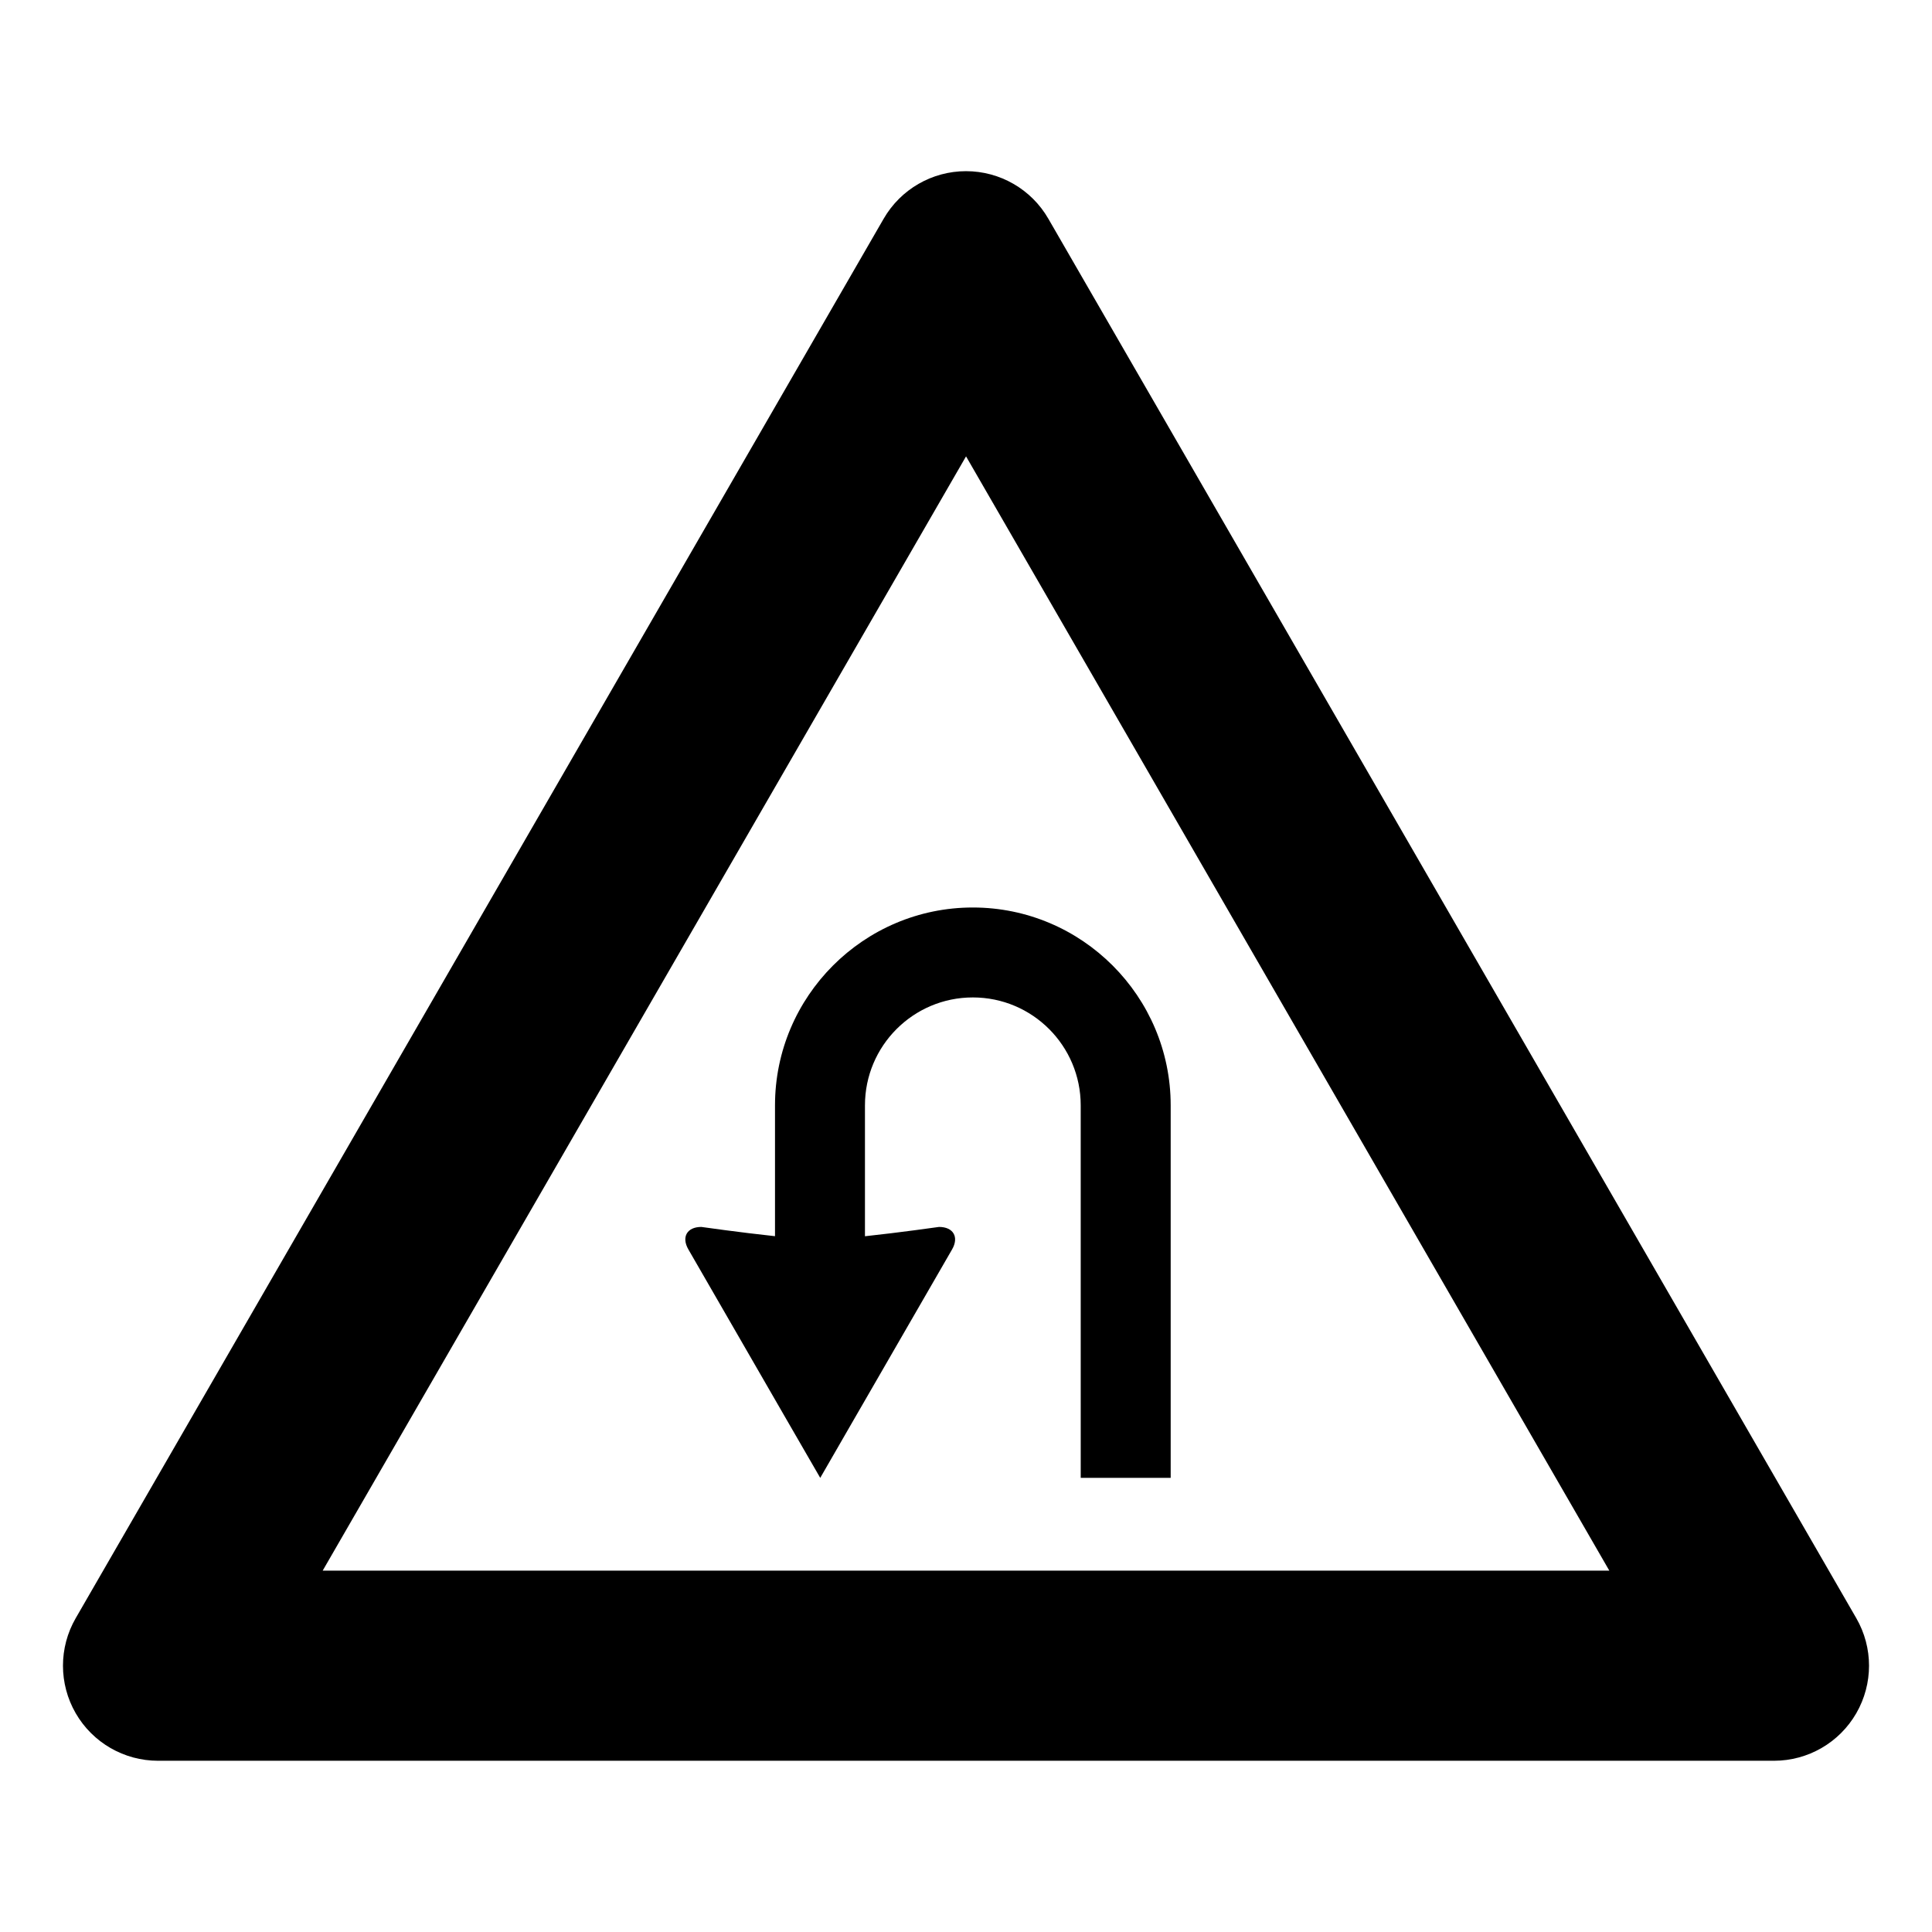
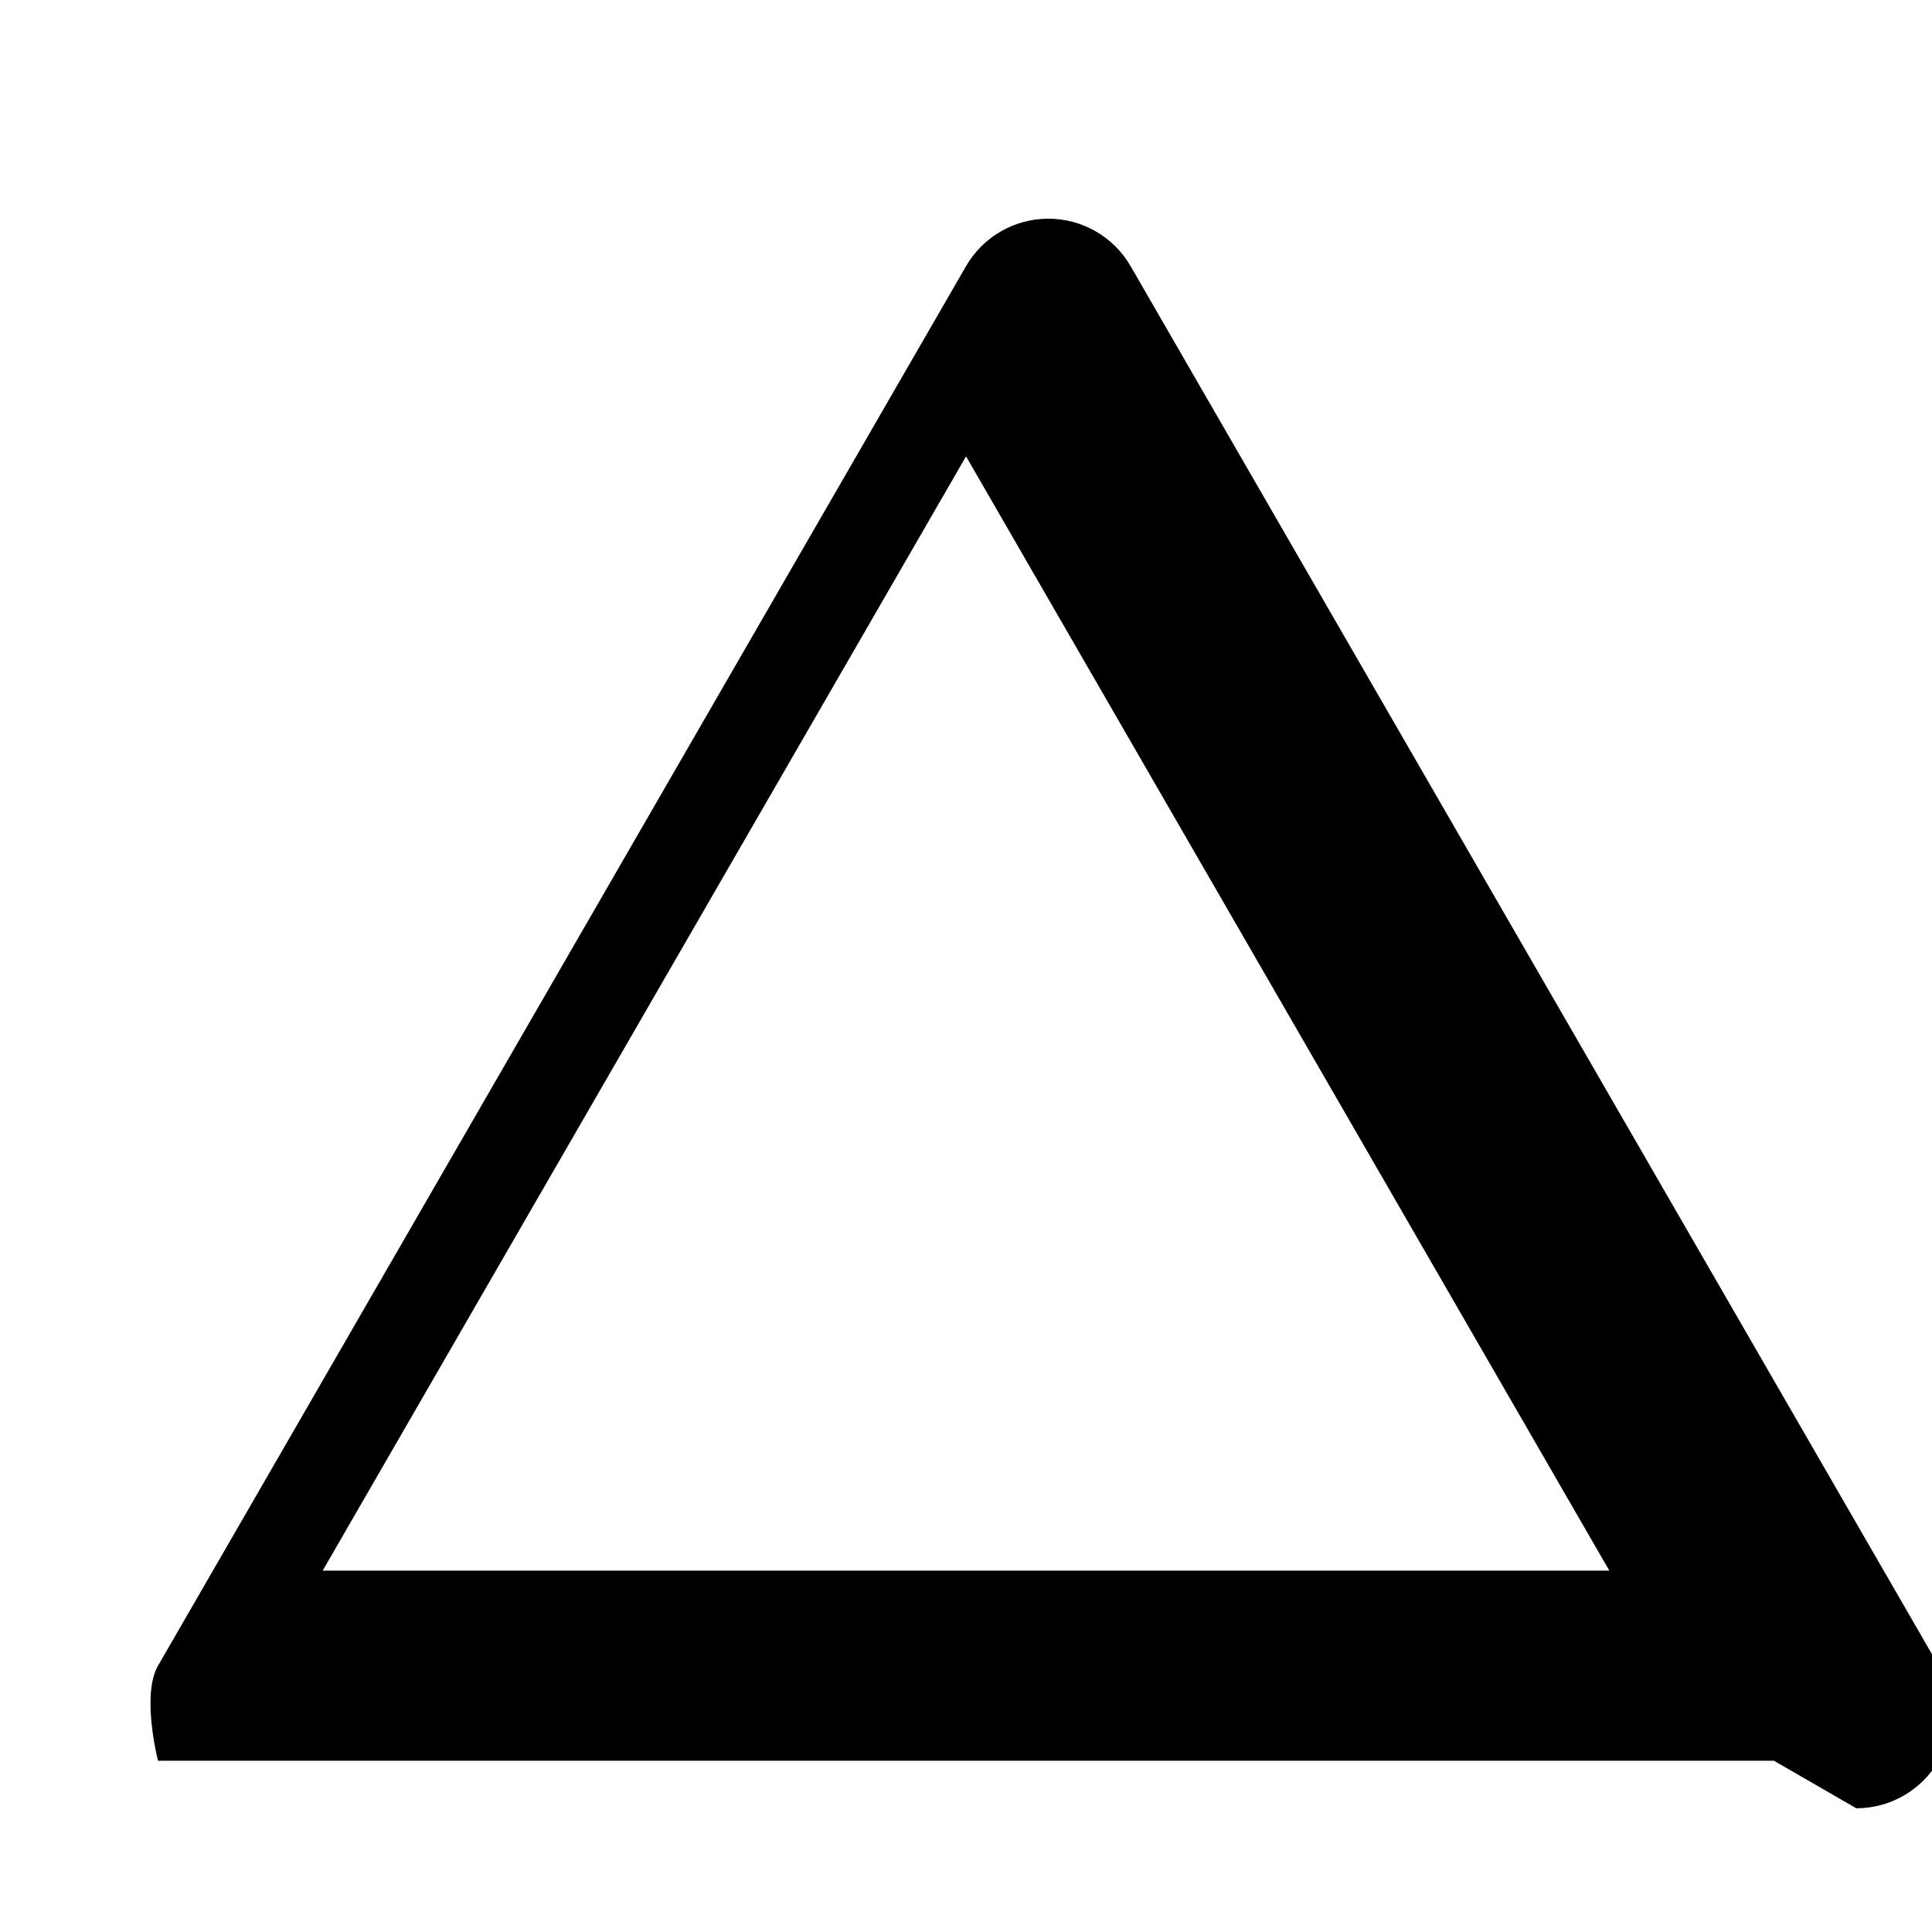
<svg xmlns="http://www.w3.org/2000/svg" fill="#000000" width="800px" height="800px" version="1.1" viewBox="144 144 512 512">
  <g>
-     <path d="m614.12 610.62h-428.24c-8.992 0-17.316-4.801-21.816-12.594s-4.5-17.398 0-25.191l214.12-370.88c4.508-7.793 12.816-12.594 21.816-12.594 9.004 0 17.32 4.801 21.816 12.594l214.12 370.88c4.5 7.793 4.5 17.391 0 25.191-4.492 7.793-12.809 12.594-21.812 12.594zm-384.61-50.379h340.98l-170.48-295.3z" />
-     <path d="m329.86 469.15s10.254 1.465 19.523 2.453v-34.668c0-28.898 23.508-52.438 52.422-52.438 28.918 0 52.438 23.539 52.438 52.438v98.707h-23.84l-0.004-98.707c0-15.785-12.785-28.605-28.59-28.605-15.789 0-28.586 12.82-28.586 28.605v34.684c9.281-0.992 19.629-2.469 19.629-2.469 3.785 0 5.356 2.672 3.449 5.977l-25.492 44.16-9.438 16.363-9.457-16.363-25.477-44.16c-1.914-3.309-0.359-5.977 3.422-5.977z" />
+     <path d="m614.12 610.62h-428.24s-4.5-17.398 0-25.191l214.12-370.88c4.508-7.793 12.816-12.594 21.816-12.594 9.004 0 17.32 4.801 21.816 12.594l214.12 370.88c4.5 7.793 4.5 17.391 0 25.191-4.492 7.793-12.809 12.594-21.812 12.594zm-384.61-50.379h340.98l-170.48-295.3z" />
  </g>
</svg>